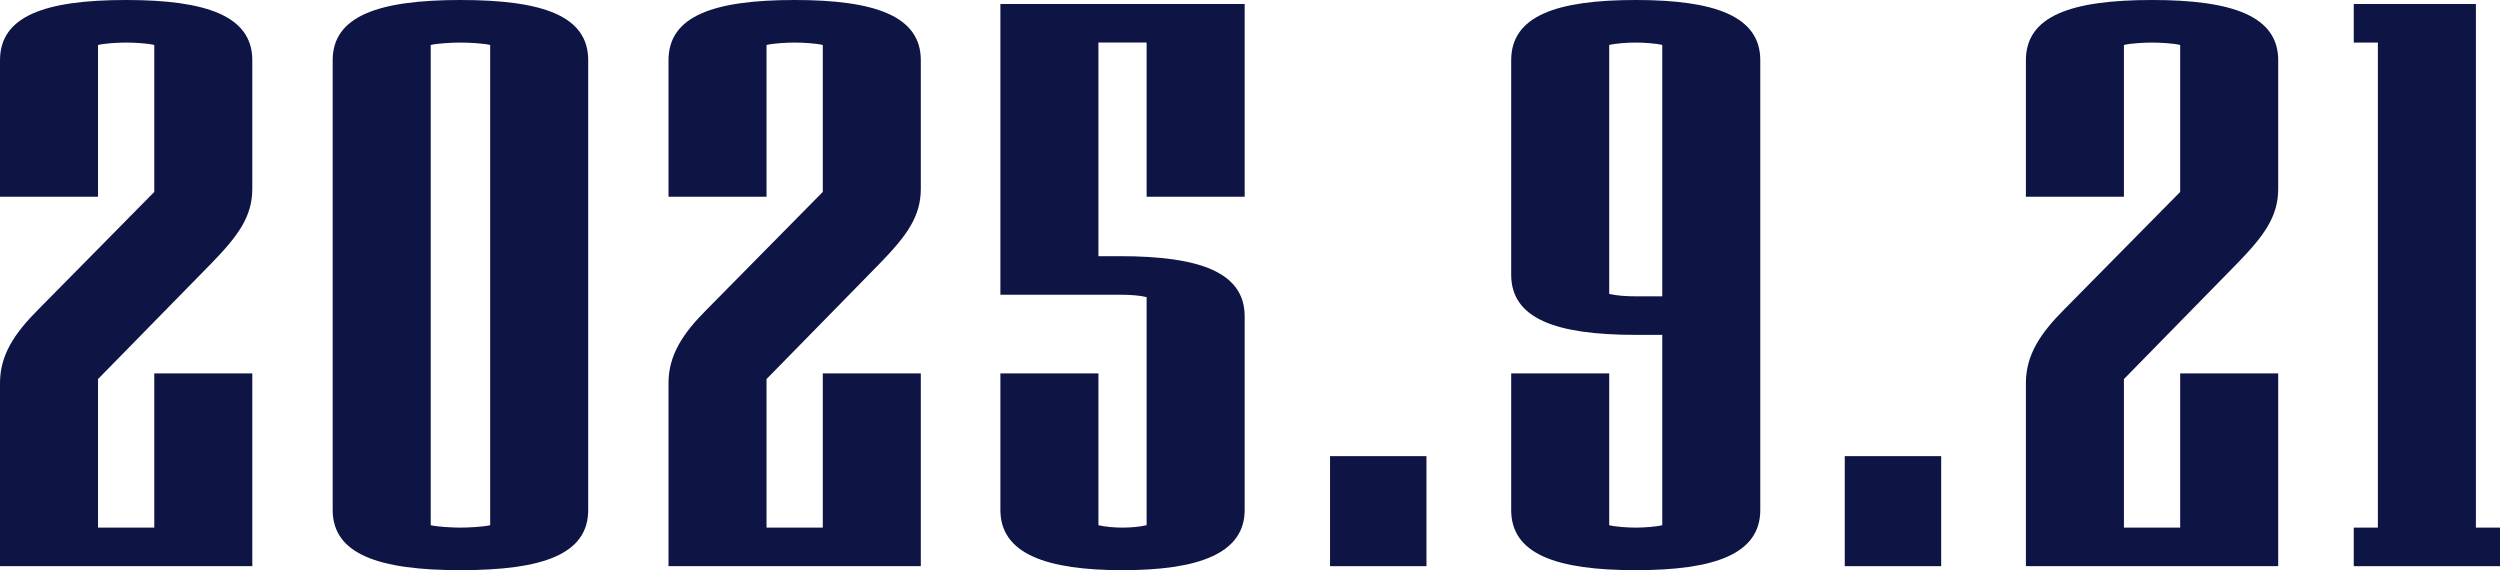
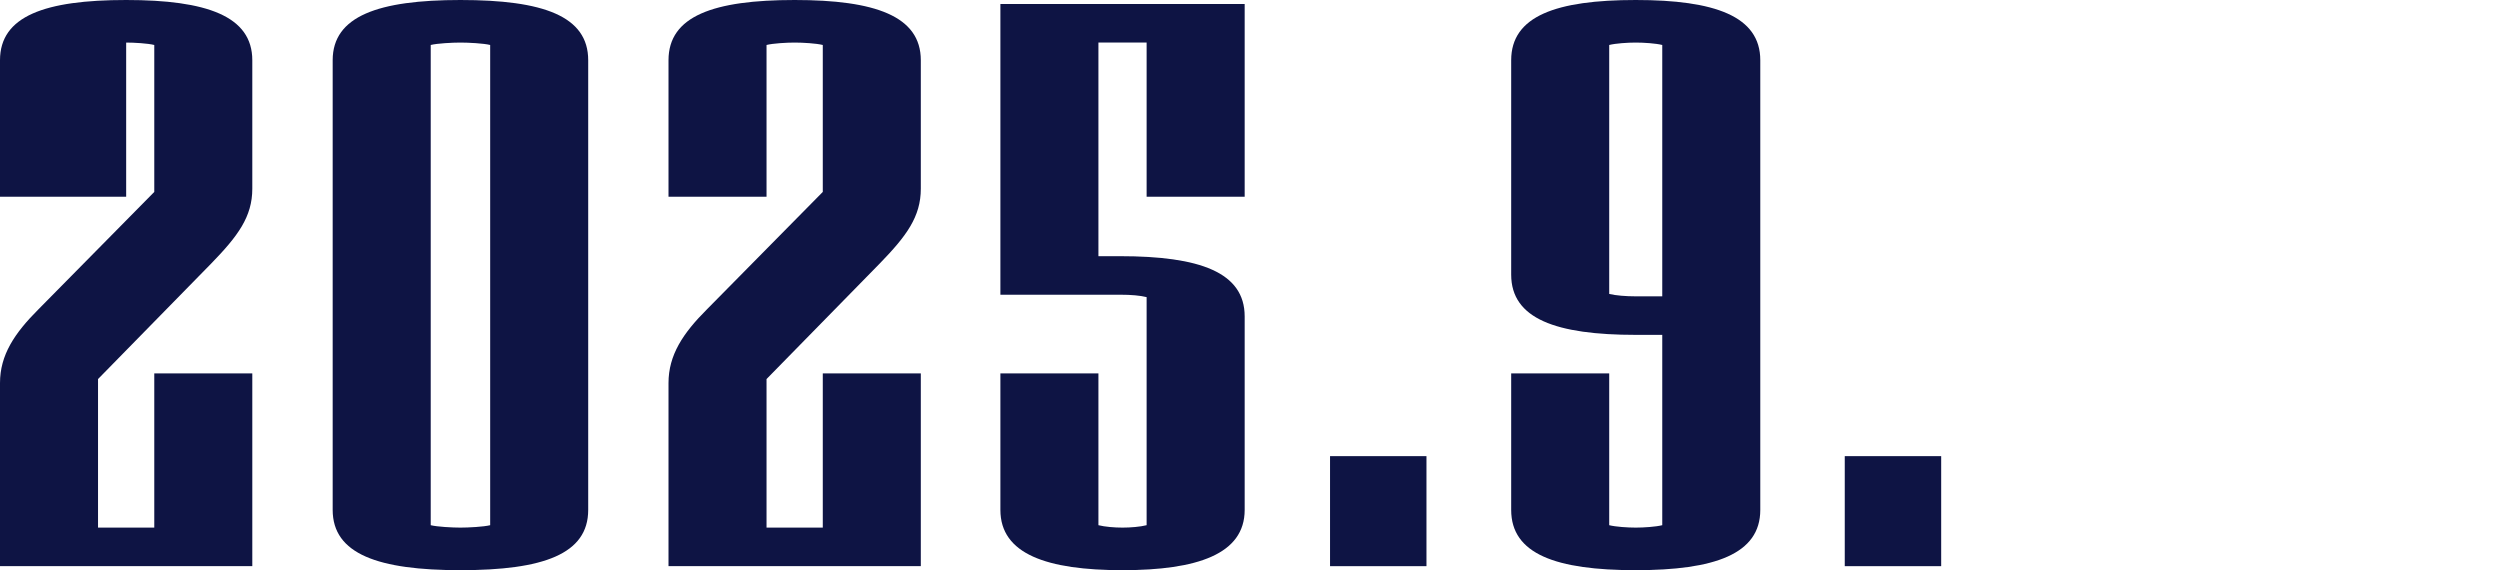
<svg xmlns="http://www.w3.org/2000/svg" fill="none" height="100%" overflow="visible" preserveAspectRatio="none" style="display: block;" viewBox="0 0 114 26" width="100%">
  <g id="2025.9.21">
-     <path d="M11.505 25.817H0V17.468C0 16.186 0.66 15.197 1.759 14.099L7.035 8.752V2.051C6.742 1.977 6.119 1.941 5.753 1.941C5.386 1.941 4.763 1.977 4.47 2.051V8.972H0V2.746C0 0.732 2.052 0 5.753 0C9.417 0 11.505 0.732 11.505 2.746V8.606C11.505 9.887 10.846 10.766 9.637 12.011L4.47 17.285V24.059H7.035V17.028H11.505V25.817Z" fill="#0E1444" />
+     <path d="M11.505 25.817H0V17.468C0 16.186 0.66 15.197 1.759 14.099L7.035 8.752V2.051C6.742 1.977 6.119 1.941 5.753 1.941V8.972H0V2.746C0 0.732 2.052 0 5.753 0C9.417 0 11.505 0.732 11.505 2.746V8.606C11.505 9.887 10.846 10.766 9.637 12.011L4.47 17.285V24.059H7.035V17.028H11.505V25.817Z" fill="#0E1444" />
    <path d="M26.822 23.253C26.822 25.268 24.77 26 20.996 26C17.259 26 15.17 25.268 15.17 23.253V2.746C15.17 0.732 17.259 0 20.996 0C24.77 0 26.822 0.732 26.822 2.746V23.253ZM22.352 23.949V2.051C22.059 1.977 21.363 1.941 20.996 1.941C20.63 1.941 19.934 1.977 19.641 2.051V23.949C19.934 24.023 20.63 24.059 20.996 24.059C21.363 24.059 22.059 24.023 22.352 23.949Z" fill="#0E1444" />
    <path d="M41.989 25.817H30.484V17.468C30.484 16.186 31.143 15.197 32.243 14.099L37.519 8.752V2.051C37.226 1.977 36.603 1.941 36.237 1.941C35.87 1.941 35.247 1.977 34.954 2.051V8.972H30.484V2.746C30.484 0.732 32.536 0 36.237 0C39.901 0 41.989 0.732 41.989 2.746V8.606C41.989 9.887 41.33 10.766 40.121 12.011L34.954 17.285V24.059H37.519V17.028H41.989V25.817Z" fill="#0E1444" />
    <path d="M56.757 23.253C56.757 25.268 54.595 26 51.187 26C47.743 26 45.618 25.268 45.618 23.253V17.028H50.088V23.949C50.381 24.023 50.821 24.059 51.187 24.059C51.554 24.059 51.993 24.023 52.286 23.949V13.549C51.993 13.476 51.59 13.439 51.077 13.439H45.618V0.183H56.757V8.972H52.286V1.941H50.088V11.682H51.077C54.705 11.682 56.757 12.414 56.757 14.428V23.253Z" fill="#0E1444" />
    <path d="M65.047 25.817H60.65V20.8H65.047V25.817Z" fill="#0E1444" />
    <path d="M80.269 23.253C80.269 25.268 78.18 26 74.59 26C70.962 26 68.91 25.268 68.91 23.253V17.028H73.38V23.949C73.674 24.023 74.223 24.059 74.59 24.059C74.956 24.059 75.506 24.023 75.799 23.949V15.27H74.59C70.962 15.27 68.91 14.538 68.91 12.524V2.746C68.91 0.732 70.962 0 74.59 0C78.18 0 80.269 0.732 80.269 2.746V23.253ZM75.799 13.513V2.051C75.506 1.977 74.956 1.941 74.59 1.941C74.223 1.941 73.674 1.977 73.38 2.051V13.403C73.674 13.476 74.15 13.513 74.59 13.513H75.799Z" fill="#0E1444" />
    <path d="M88.518 25.817H84.121V20.8H88.518V25.817Z" fill="#0E1444" />
-     <path d="M103.886 25.817H92.381V17.468C92.381 16.186 93.04 15.197 94.139 14.099L99.416 8.752V2.051C99.123 1.977 98.5 1.941 98.133 1.941C97.767 1.941 97.144 1.977 96.851 2.051V8.972H92.381V2.746C92.381 0.732 94.433 0 98.133 0C101.798 0 103.886 0.732 103.886 2.746V8.606C103.886 9.887 103.227 10.766 102.017 12.011L96.851 17.285V24.059H99.416V17.028H103.886V25.817Z" fill="#0E1444" />
-     <path d="M114 25.817H107.331V24.059H108.431V1.941H107.331V0.183H112.901V24.059H114V25.817Z" fill="#0E1444" />
  </g>
</svg>